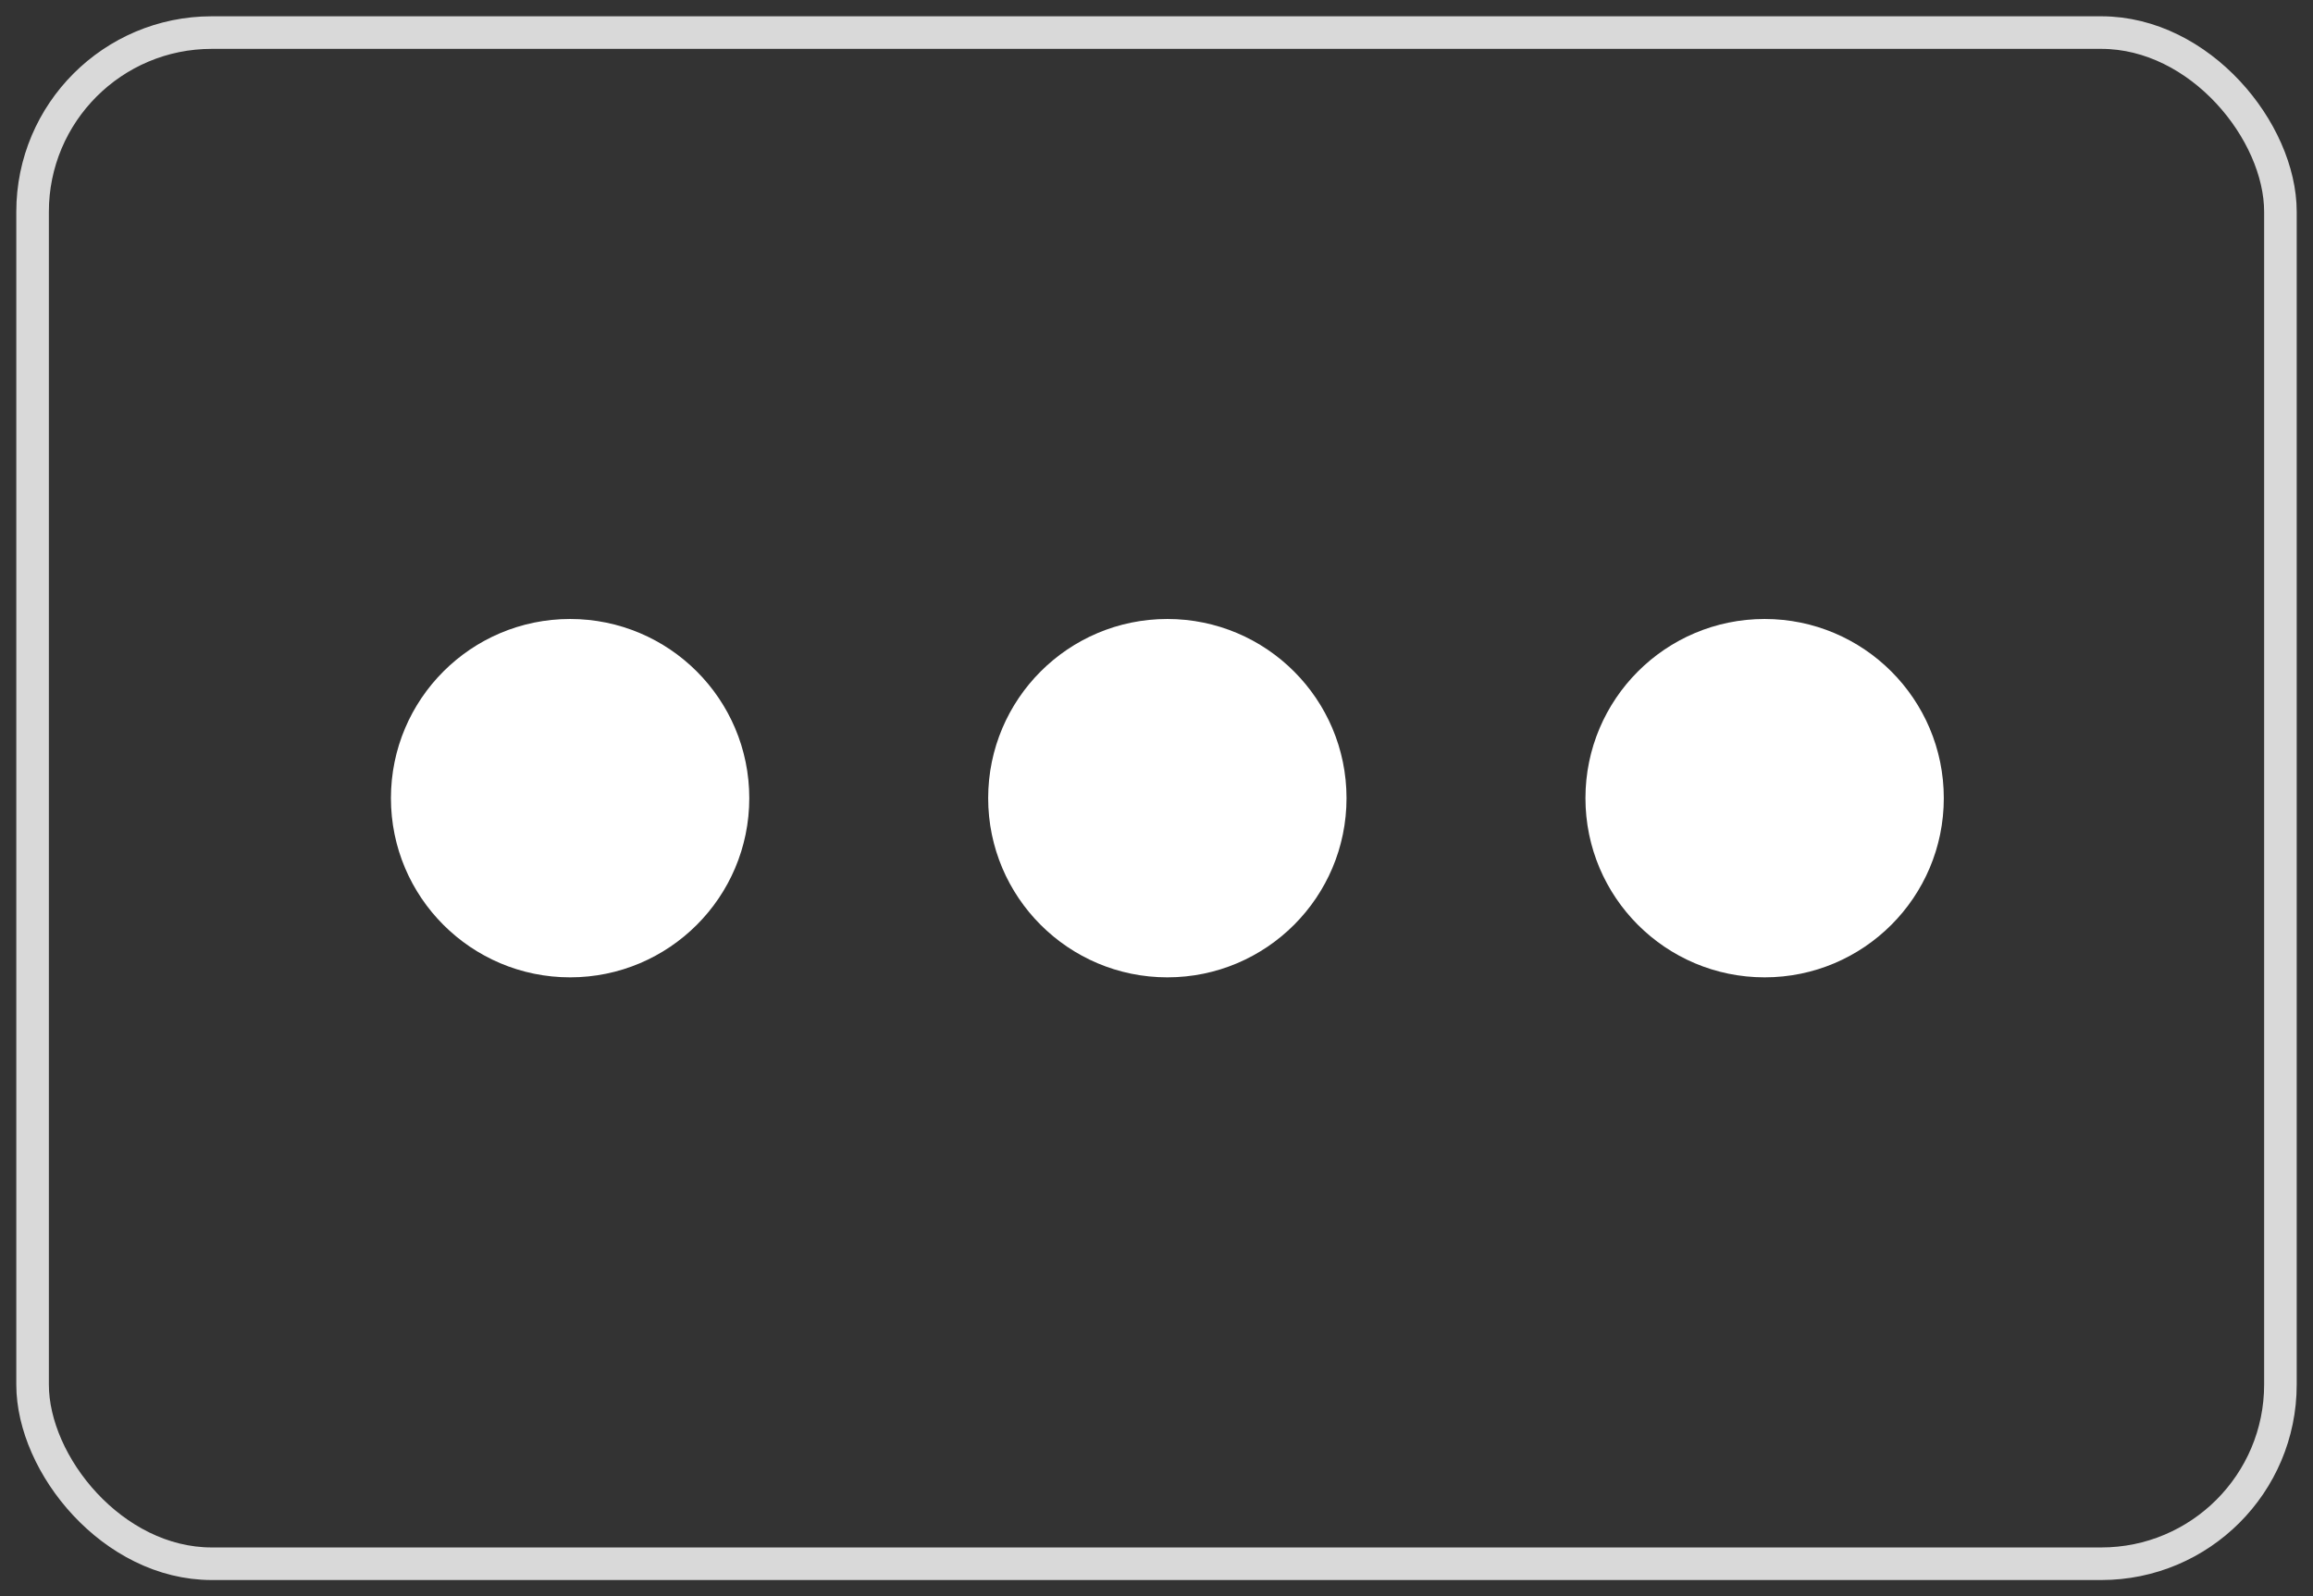
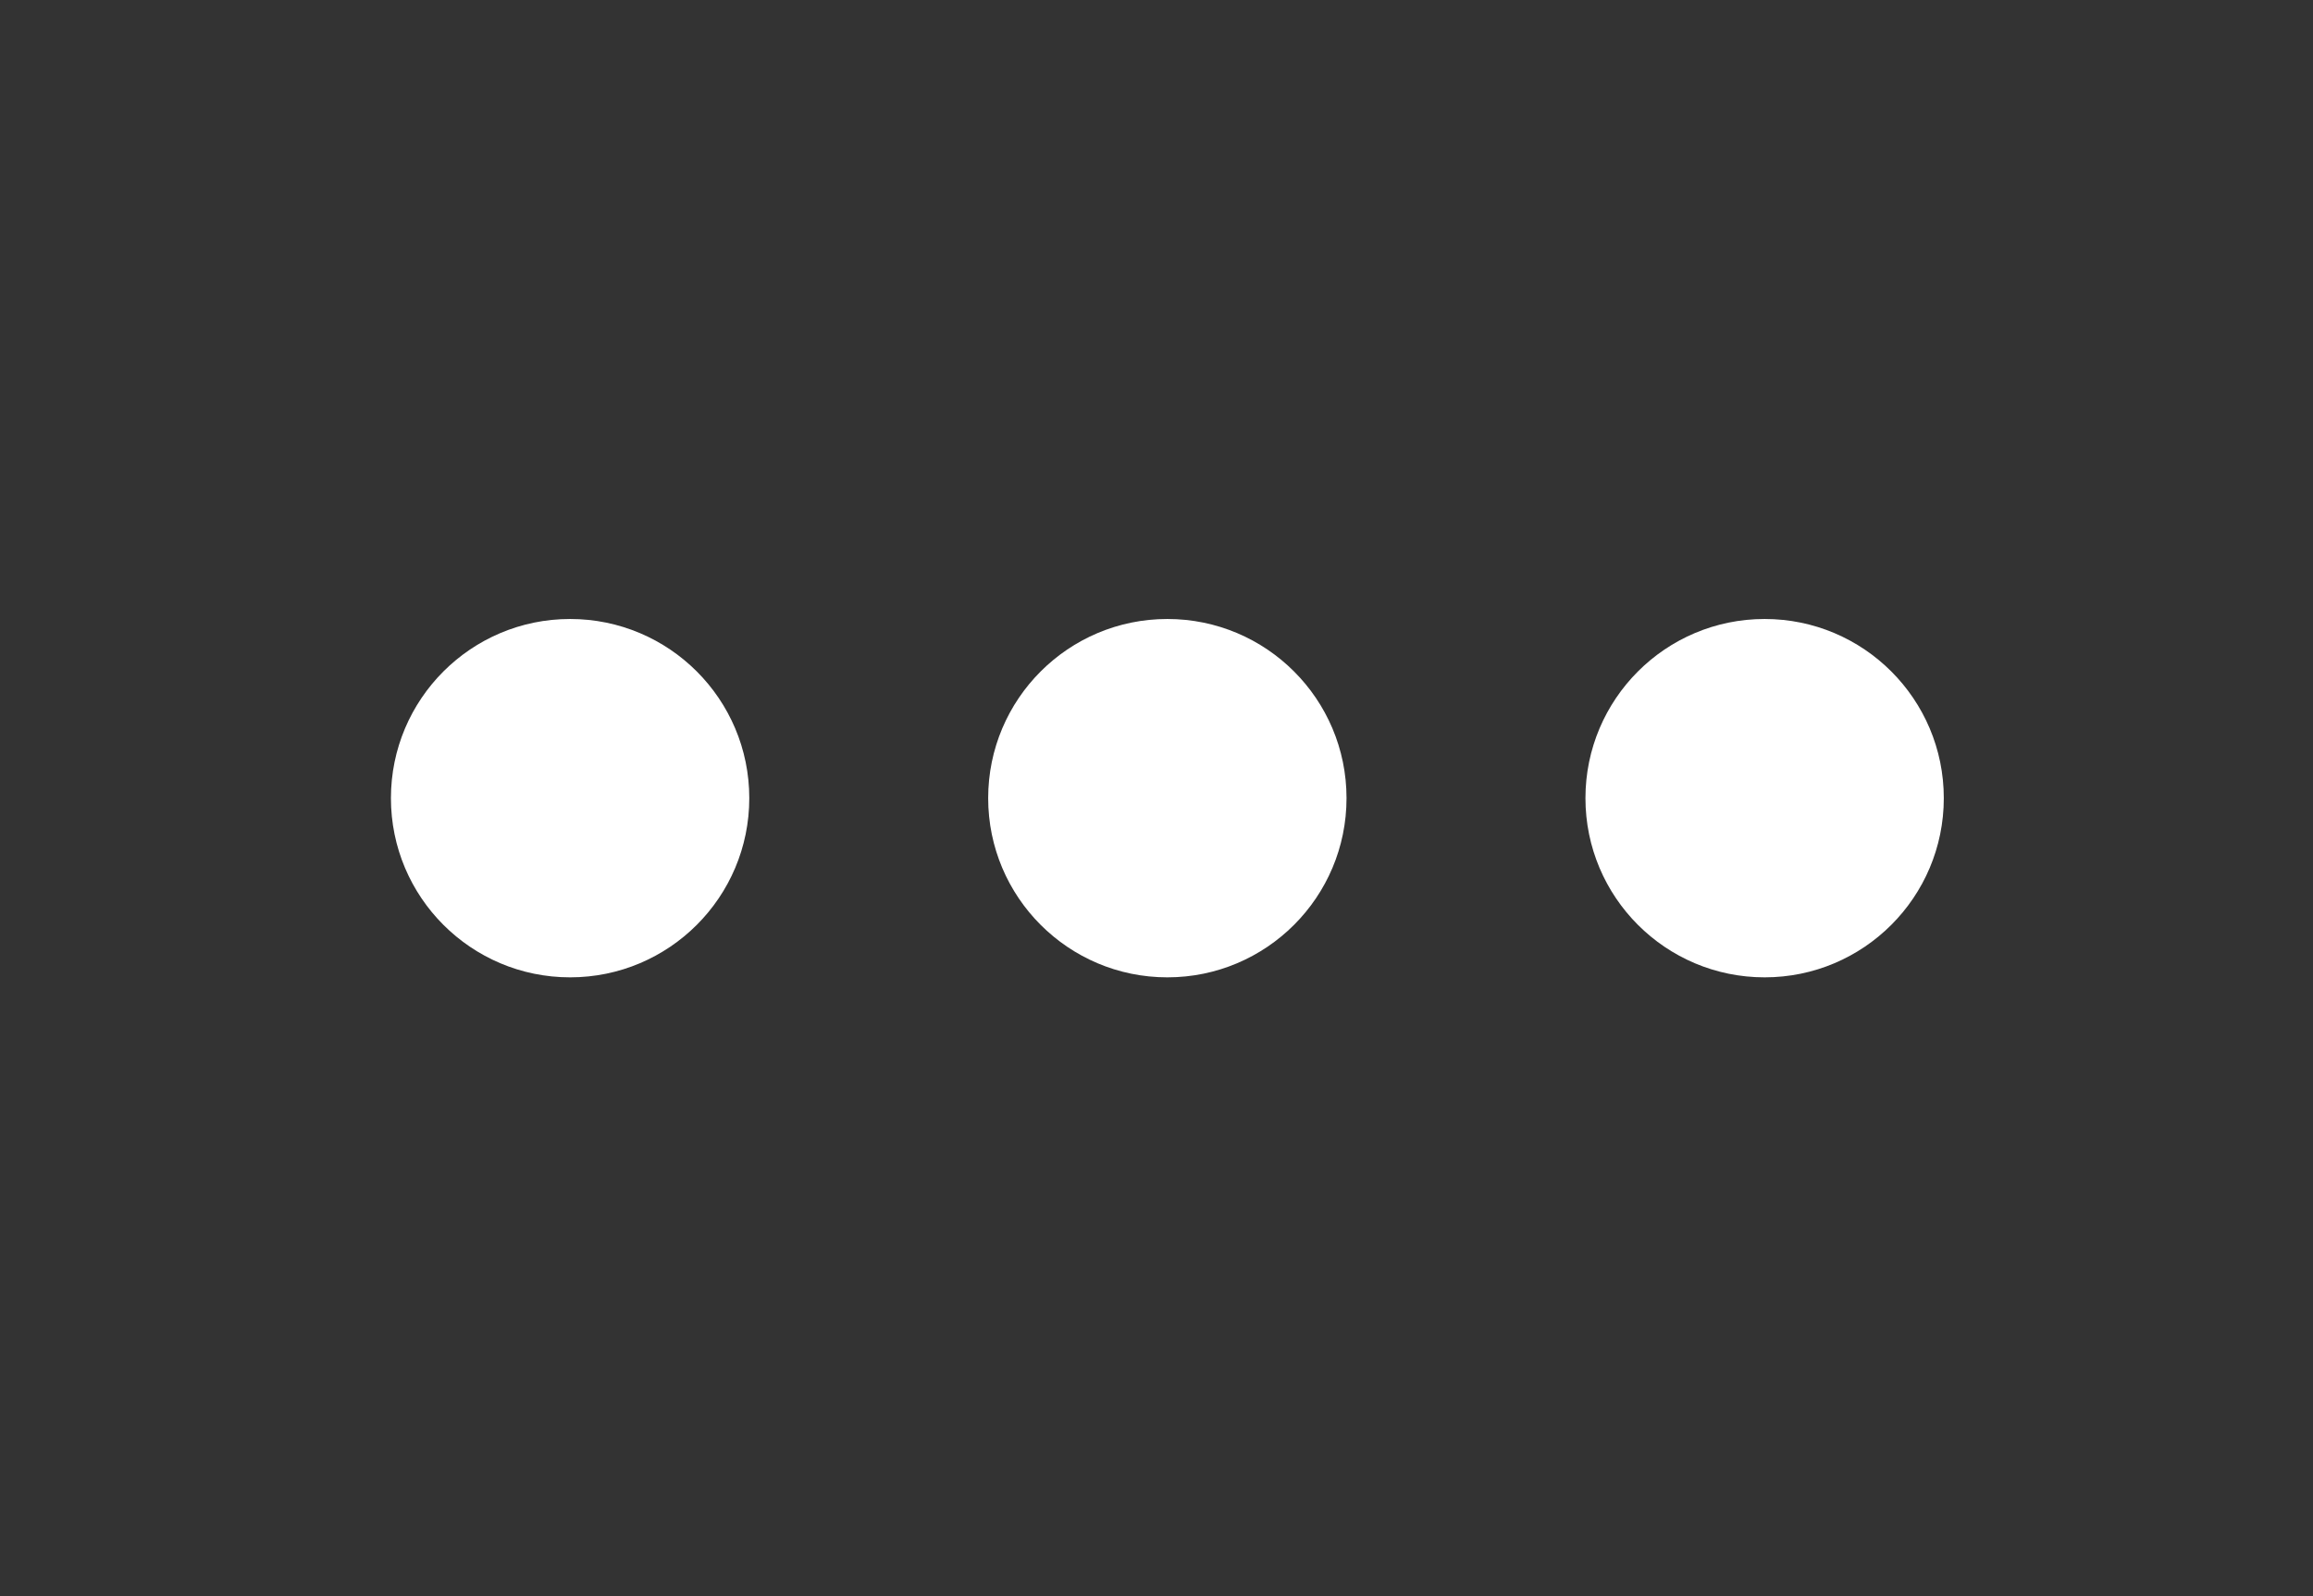
<svg xmlns="http://www.w3.org/2000/svg" width="71px" height="49px" viewBox="0 0 71 49" version="1.1">
  <rect x="0" y="0" width="71" height="49" fill="#333333" stroke="none" />
  <title>rupay</title>
  <g id="Cards" stroke="none" stroke-width="1" fill="none" fill-rule="evenodd">
    <g id="Payment-Methods" transform="translate(-763, -31)">
      <g id="rupay" transform="translate(764, 32)">
-         <rect id="Rectangle" stroke="#D9D9D9" fill-rule="nonzero" x="0" y="0" width="69" height="47" rx="5.5" />
        <circle id="Oval" fill="#FFFFFF" cx="16.5" cy="23.5" r="5.5" />
        <circle id="Oval-Copy" fill="#FFFFFF" cx="34.833" cy="23.5" r="5.5" />
        <circle id="Oval-Copy-2" fill="#FFFFFF" cx="53.167" cy="23.5" r="5.5" />
      </g>
    </g>
  </g>
</svg>